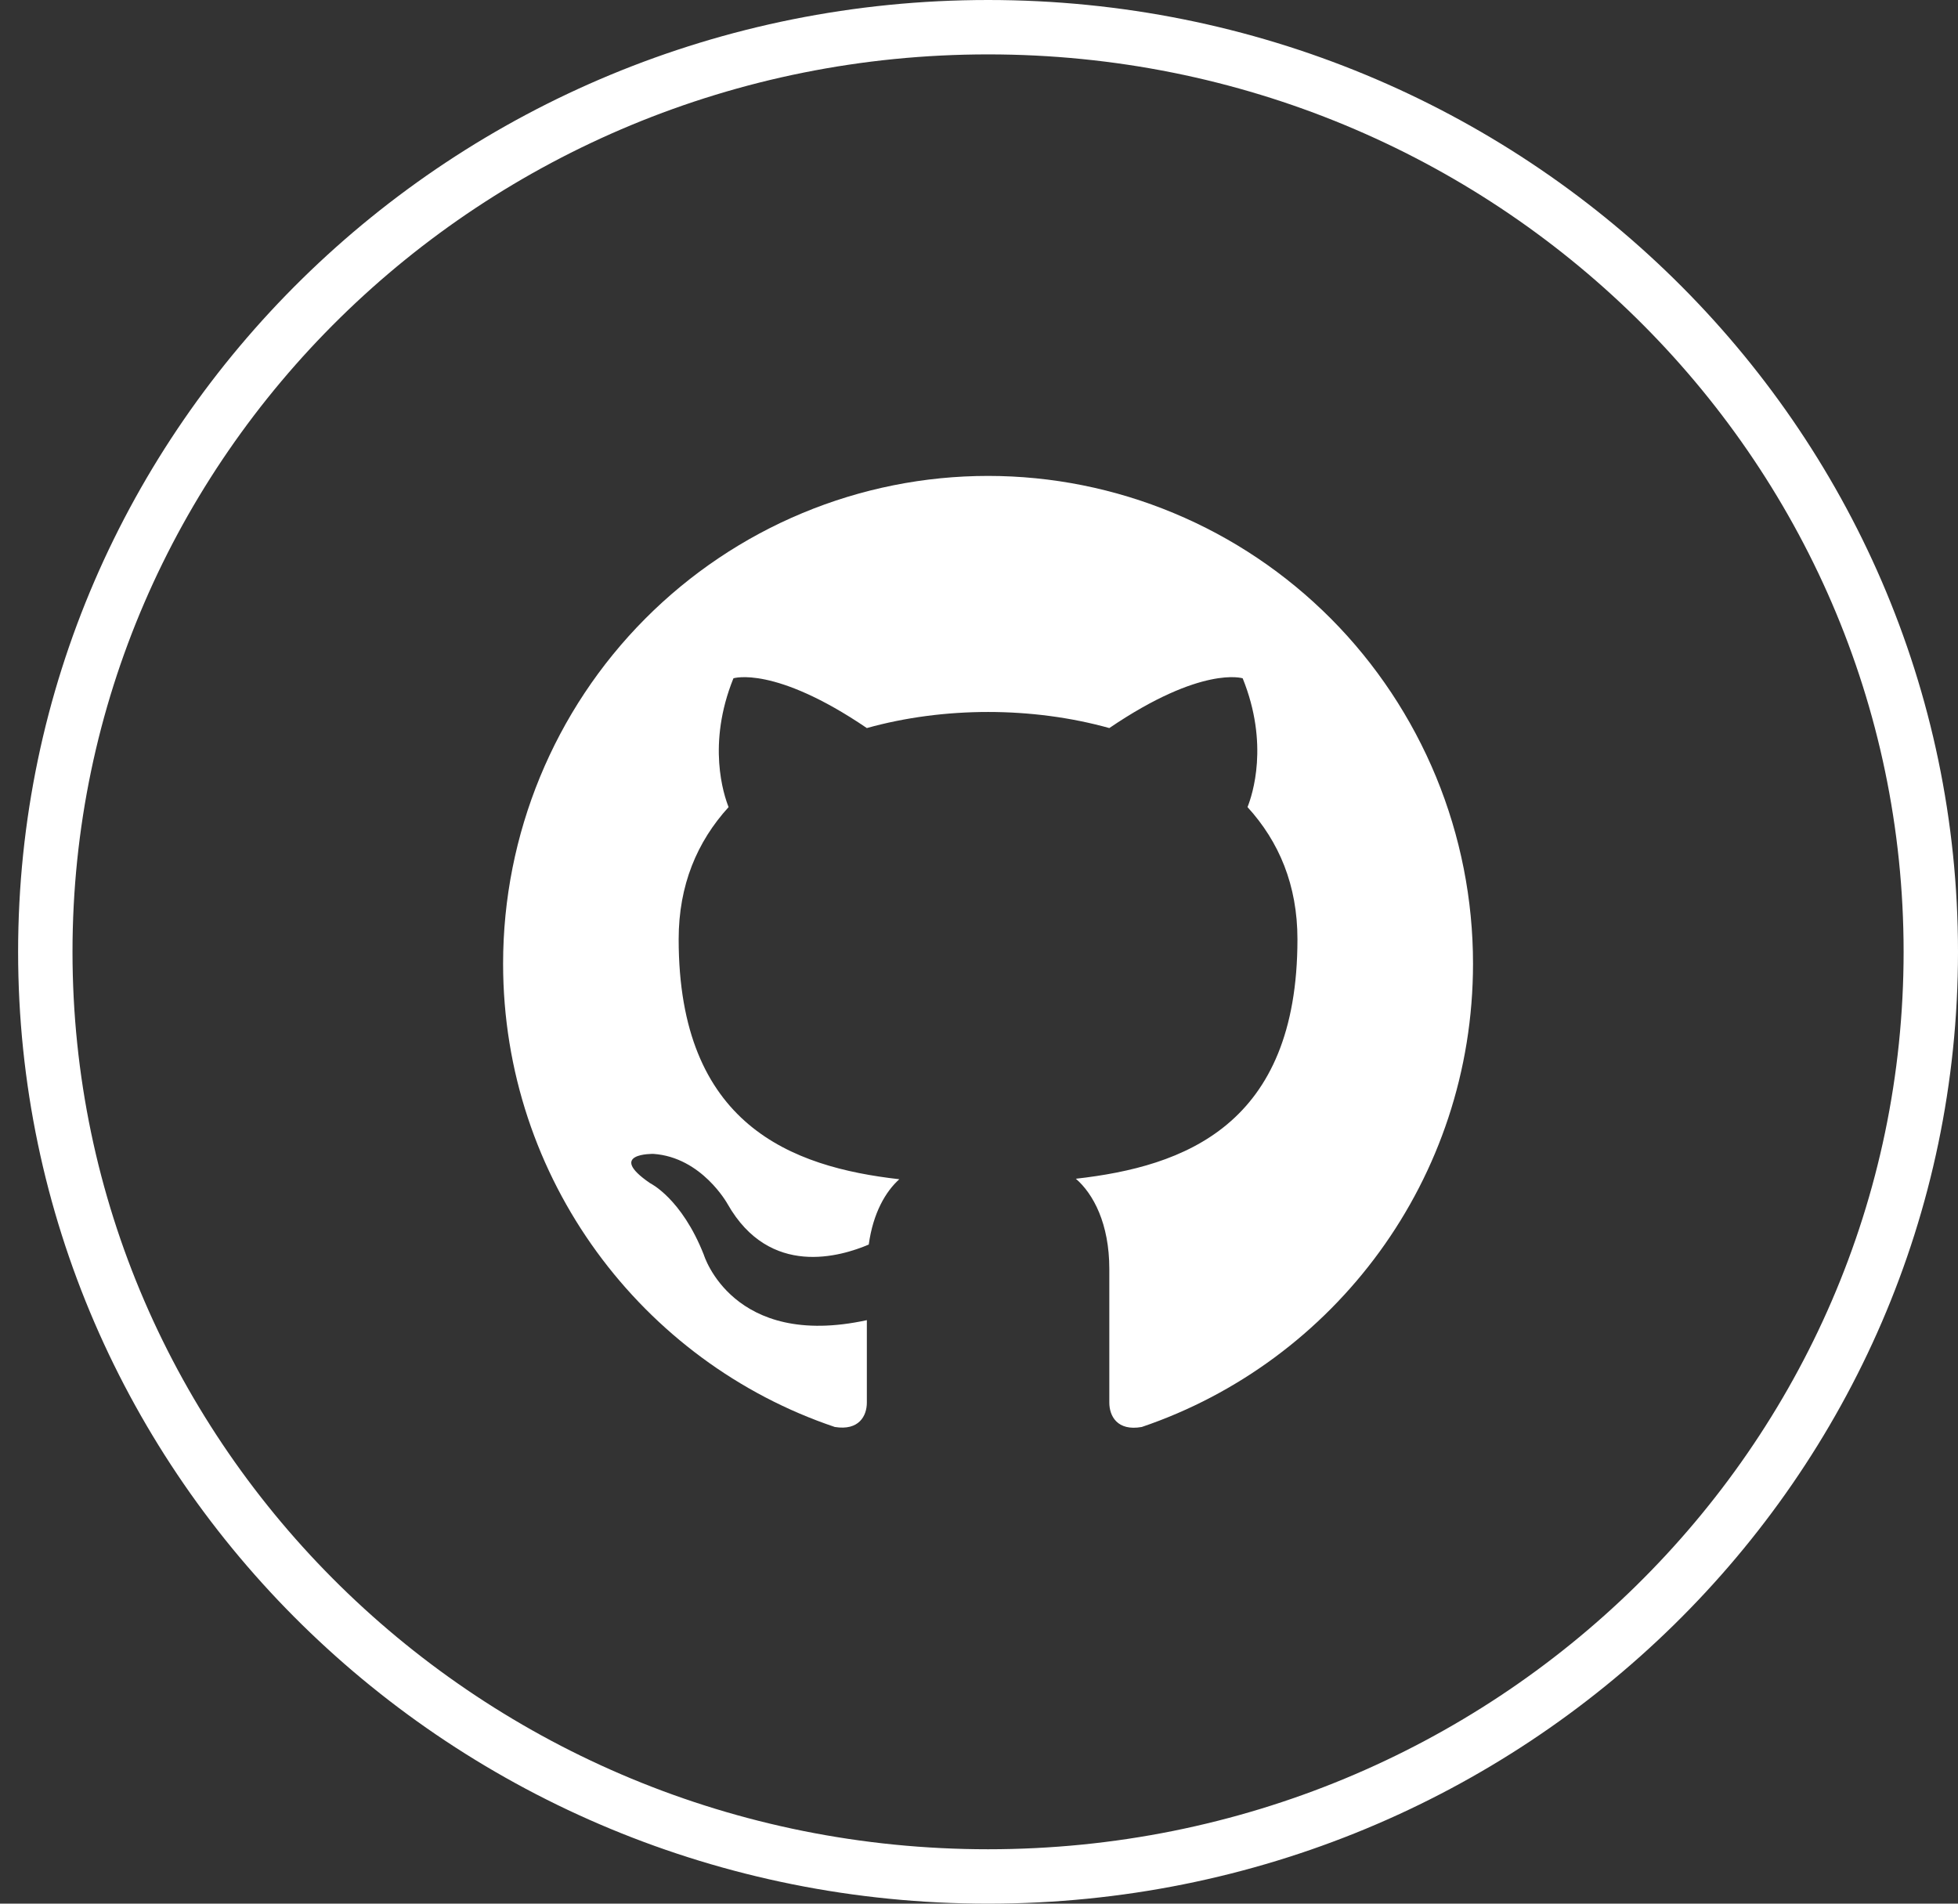
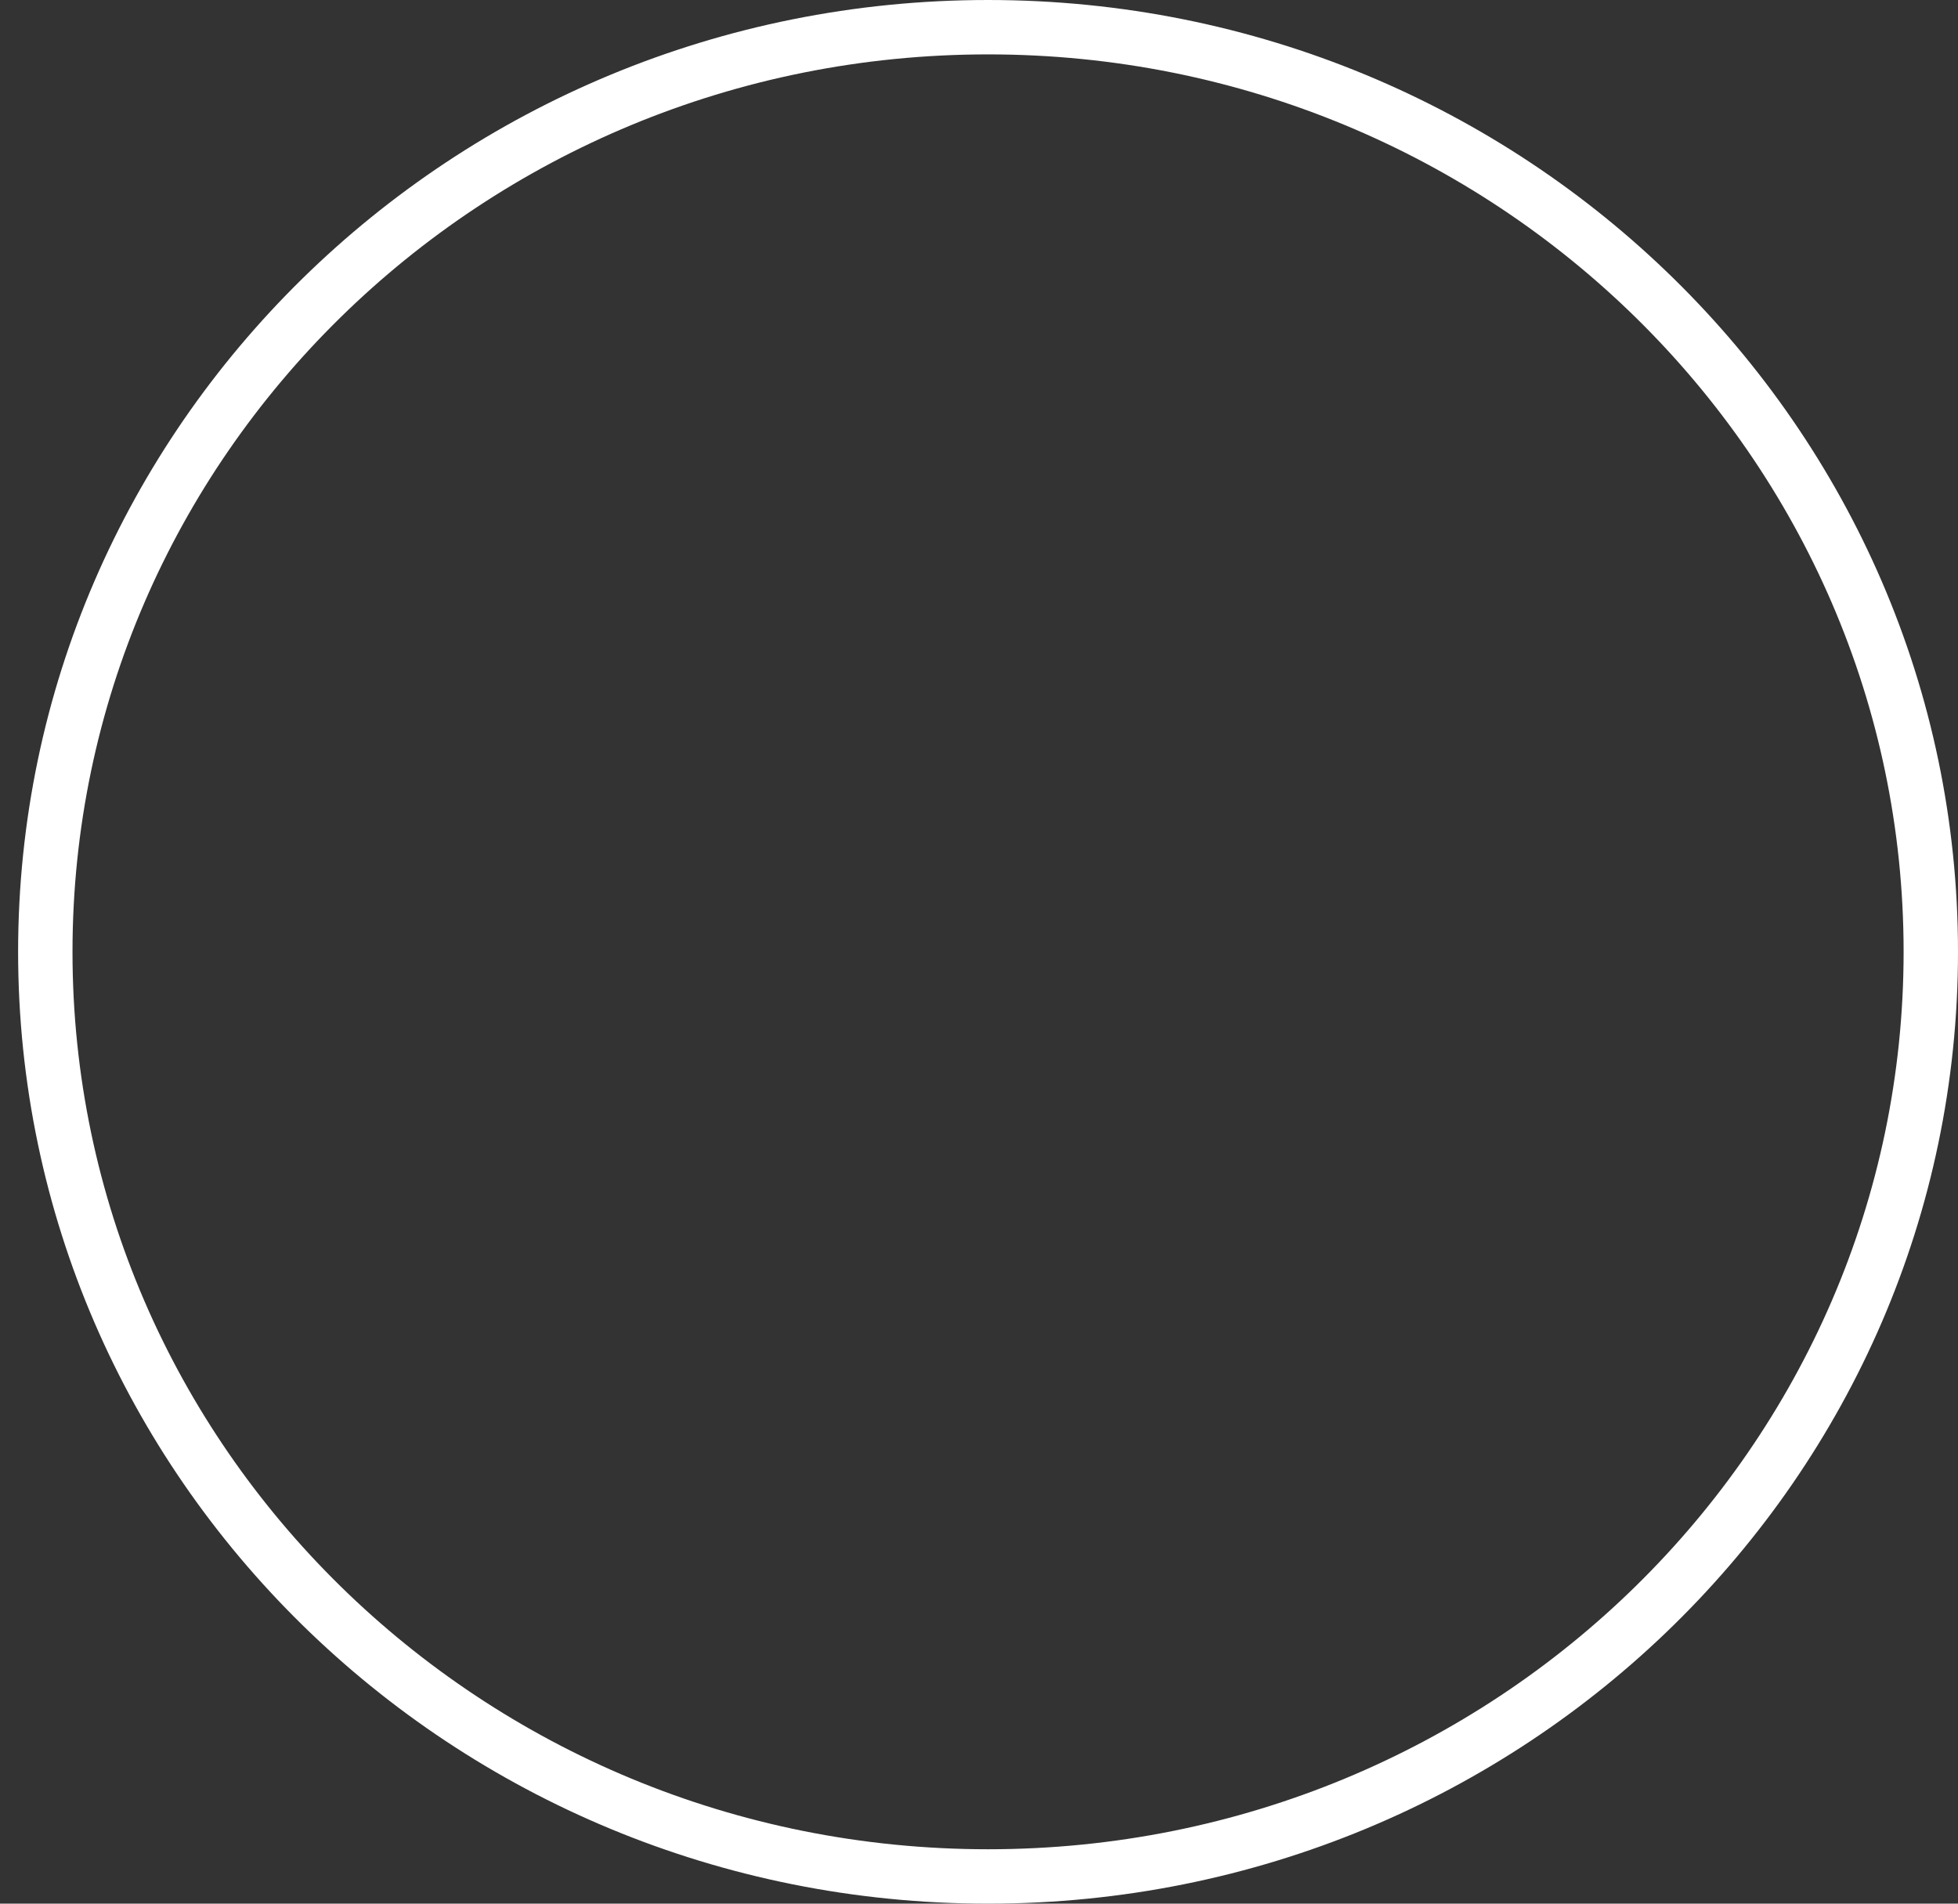
<svg xmlns="http://www.w3.org/2000/svg" width="36" height="35" viewBox="0 0 36 35" fill="none">
  <rect x="0" y="0" width="36" height="35" fill="#333333" stroke="none" />
  <path d="M35.5 17.5C35.5 26.88 27.749 34.5 18.167 34.5C8.585 34.5 0.833 26.88 0.833 17.5C0.833 8.12 8.585 0.5 18.167 0.5C27.749 0.5 35.5 8.12 35.5 17.5Z" stroke="white" />
-   <path d="M18.167 8.75C16.996 8.75 15.836 8.982 14.754 9.433C13.673 9.883 12.69 10.544 11.862 11.376C10.189 13.058 9.25 15.339 9.25 17.717C9.25 21.681 11.809 25.044 15.349 26.236C15.795 26.308 15.938 26.03 15.938 25.788V24.272C13.468 24.81 12.941 23.071 12.941 23.071C12.531 22.03 11.952 21.753 11.952 21.753C11.14 21.197 12.014 21.215 12.014 21.215C12.906 21.277 13.378 22.138 13.378 22.138C14.154 23.501 15.465 23.098 15.973 22.882C16.053 22.299 16.285 21.905 16.535 21.681C14.555 21.457 12.478 20.685 12.478 17.269C12.478 16.273 12.817 15.475 13.396 14.839C13.307 14.615 12.995 13.682 13.485 12.471C13.485 12.471 14.234 12.229 15.938 13.386C16.642 13.189 17.409 13.09 18.167 13.09C18.925 13.09 19.691 13.189 20.396 13.386C22.099 12.229 22.848 12.471 22.848 12.471C23.338 13.682 23.026 14.615 22.937 14.839C23.517 15.475 23.855 16.273 23.855 17.269C23.855 20.694 21.769 21.448 19.781 21.672C20.102 21.95 20.396 22.497 20.396 23.331V25.788C20.396 26.03 20.538 26.317 20.993 26.236C24.533 25.035 27.083 21.681 27.083 17.717C27.083 16.54 26.853 15.374 26.405 14.286C25.956 13.198 25.3 12.209 24.472 11.376C23.644 10.544 22.661 9.883 21.579 9.433C20.497 8.982 19.338 8.75 18.167 8.75Z" fill="white" />
</svg>